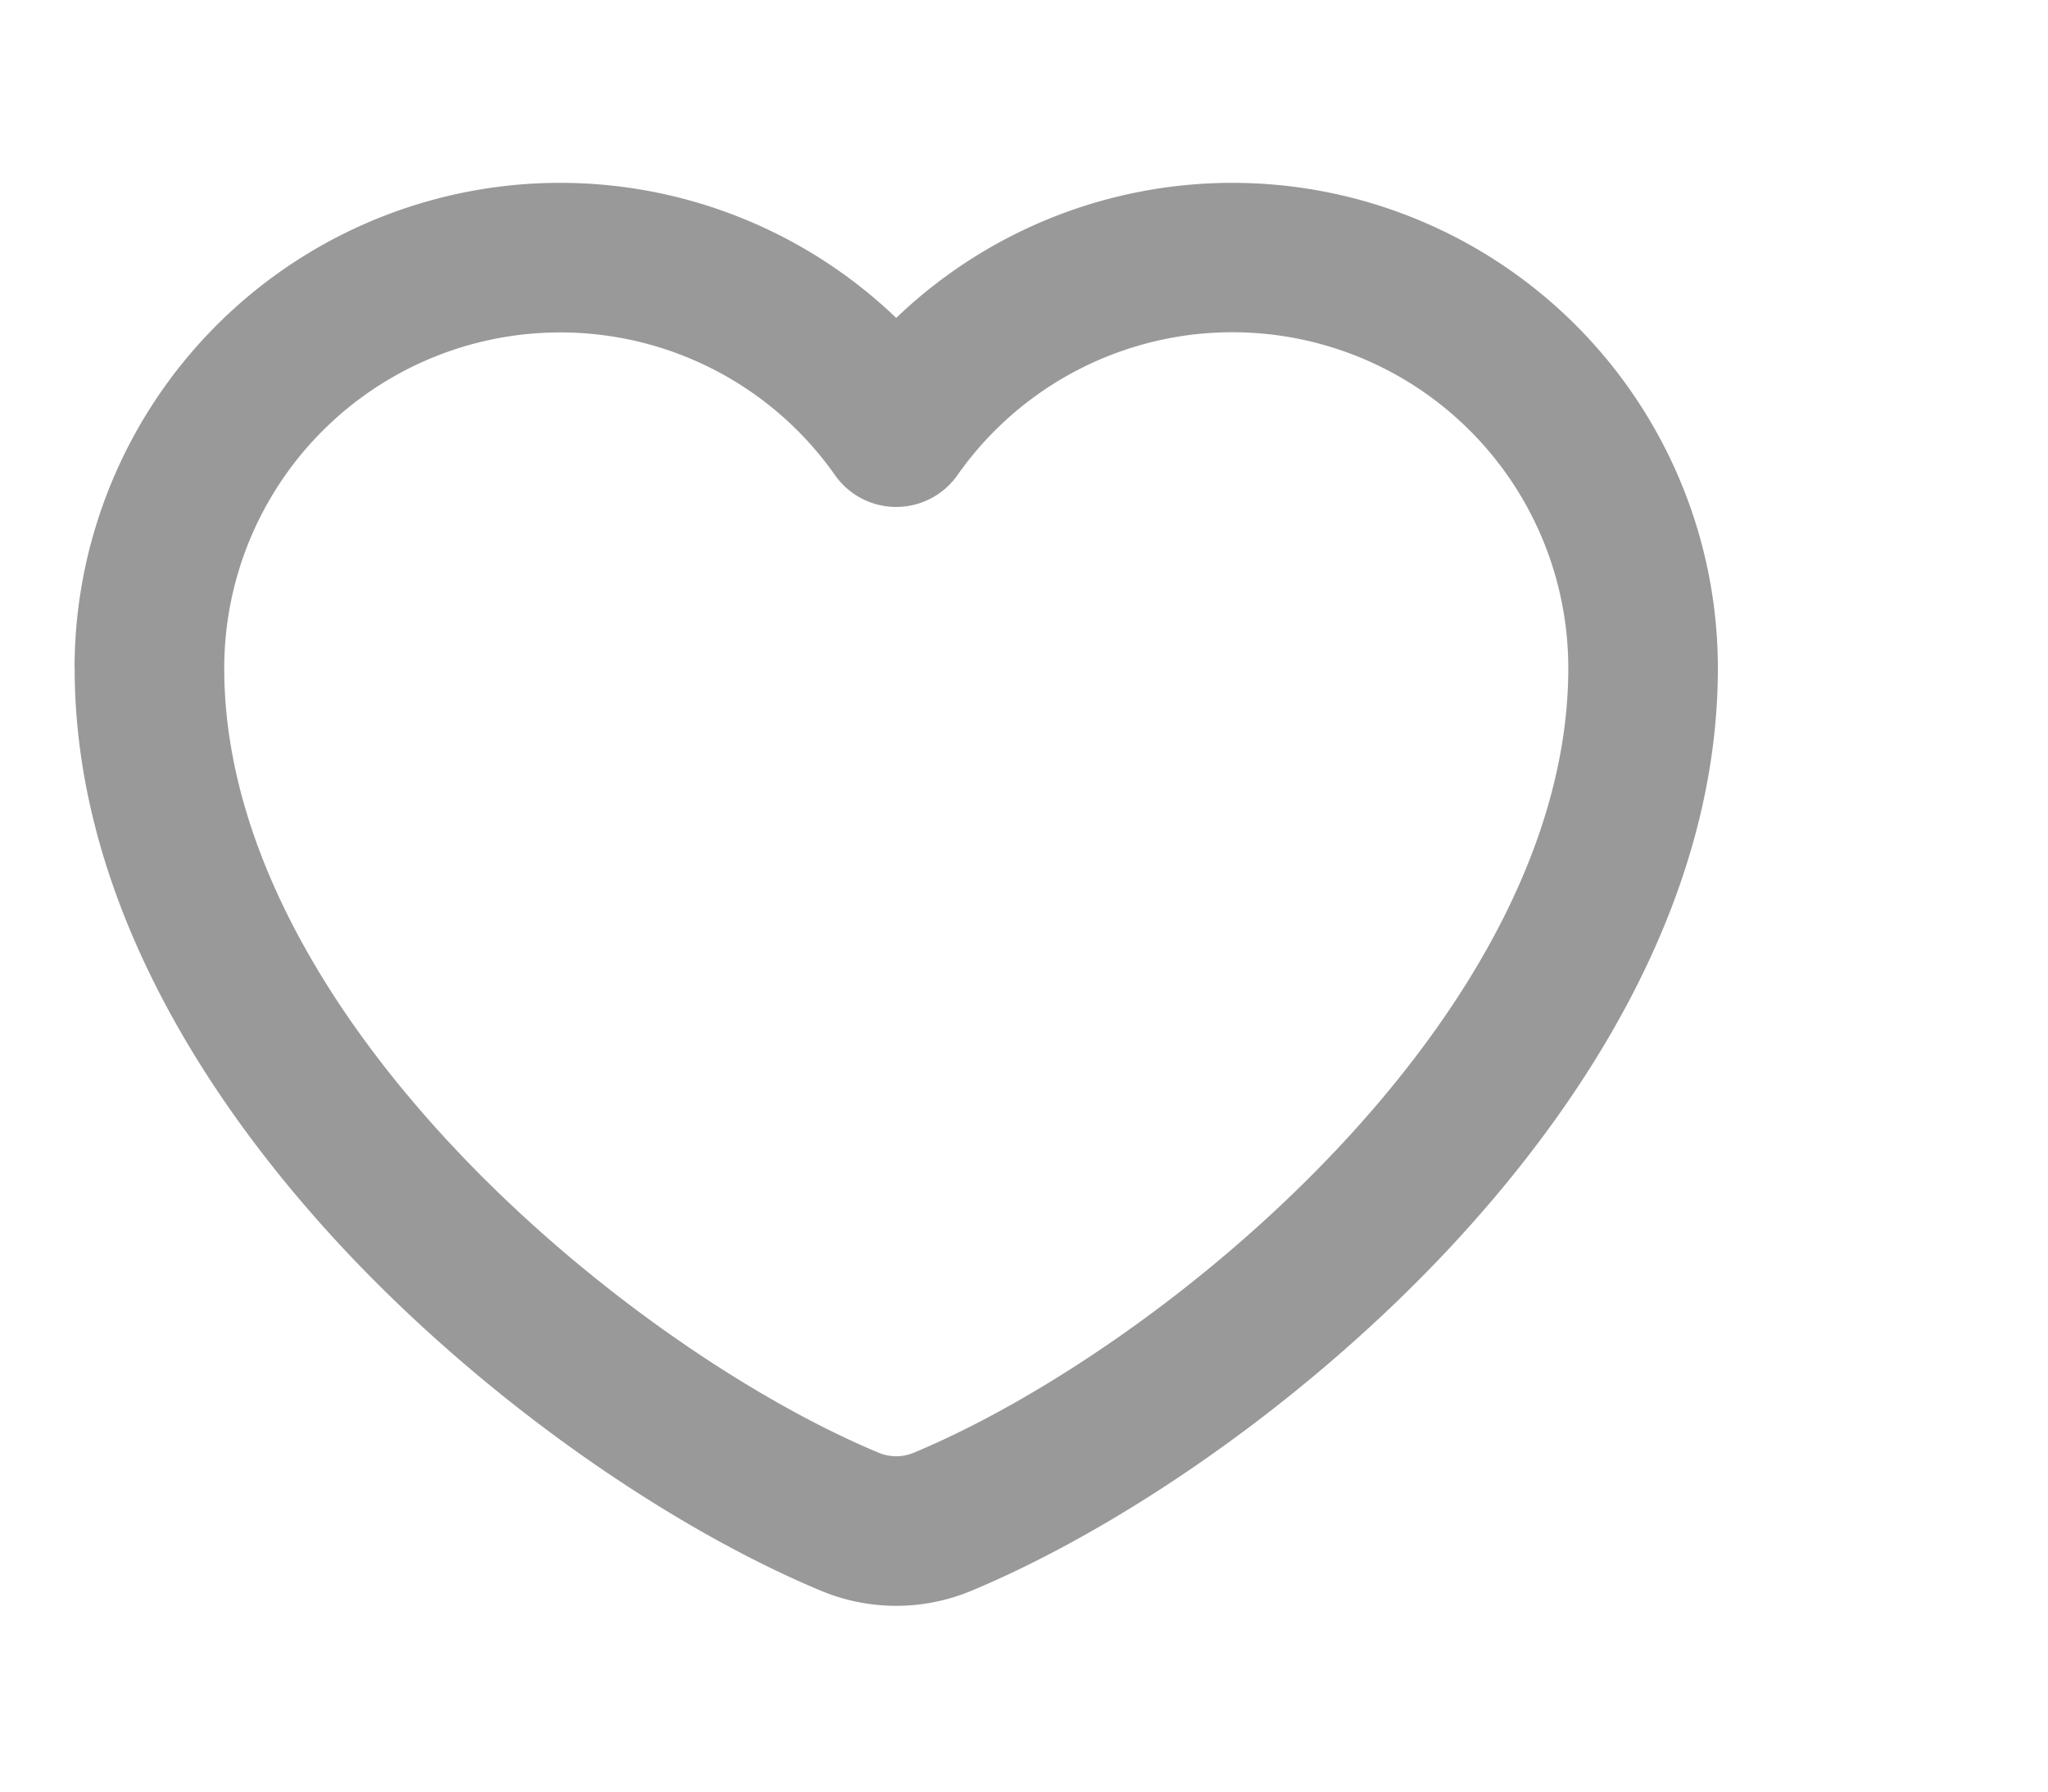
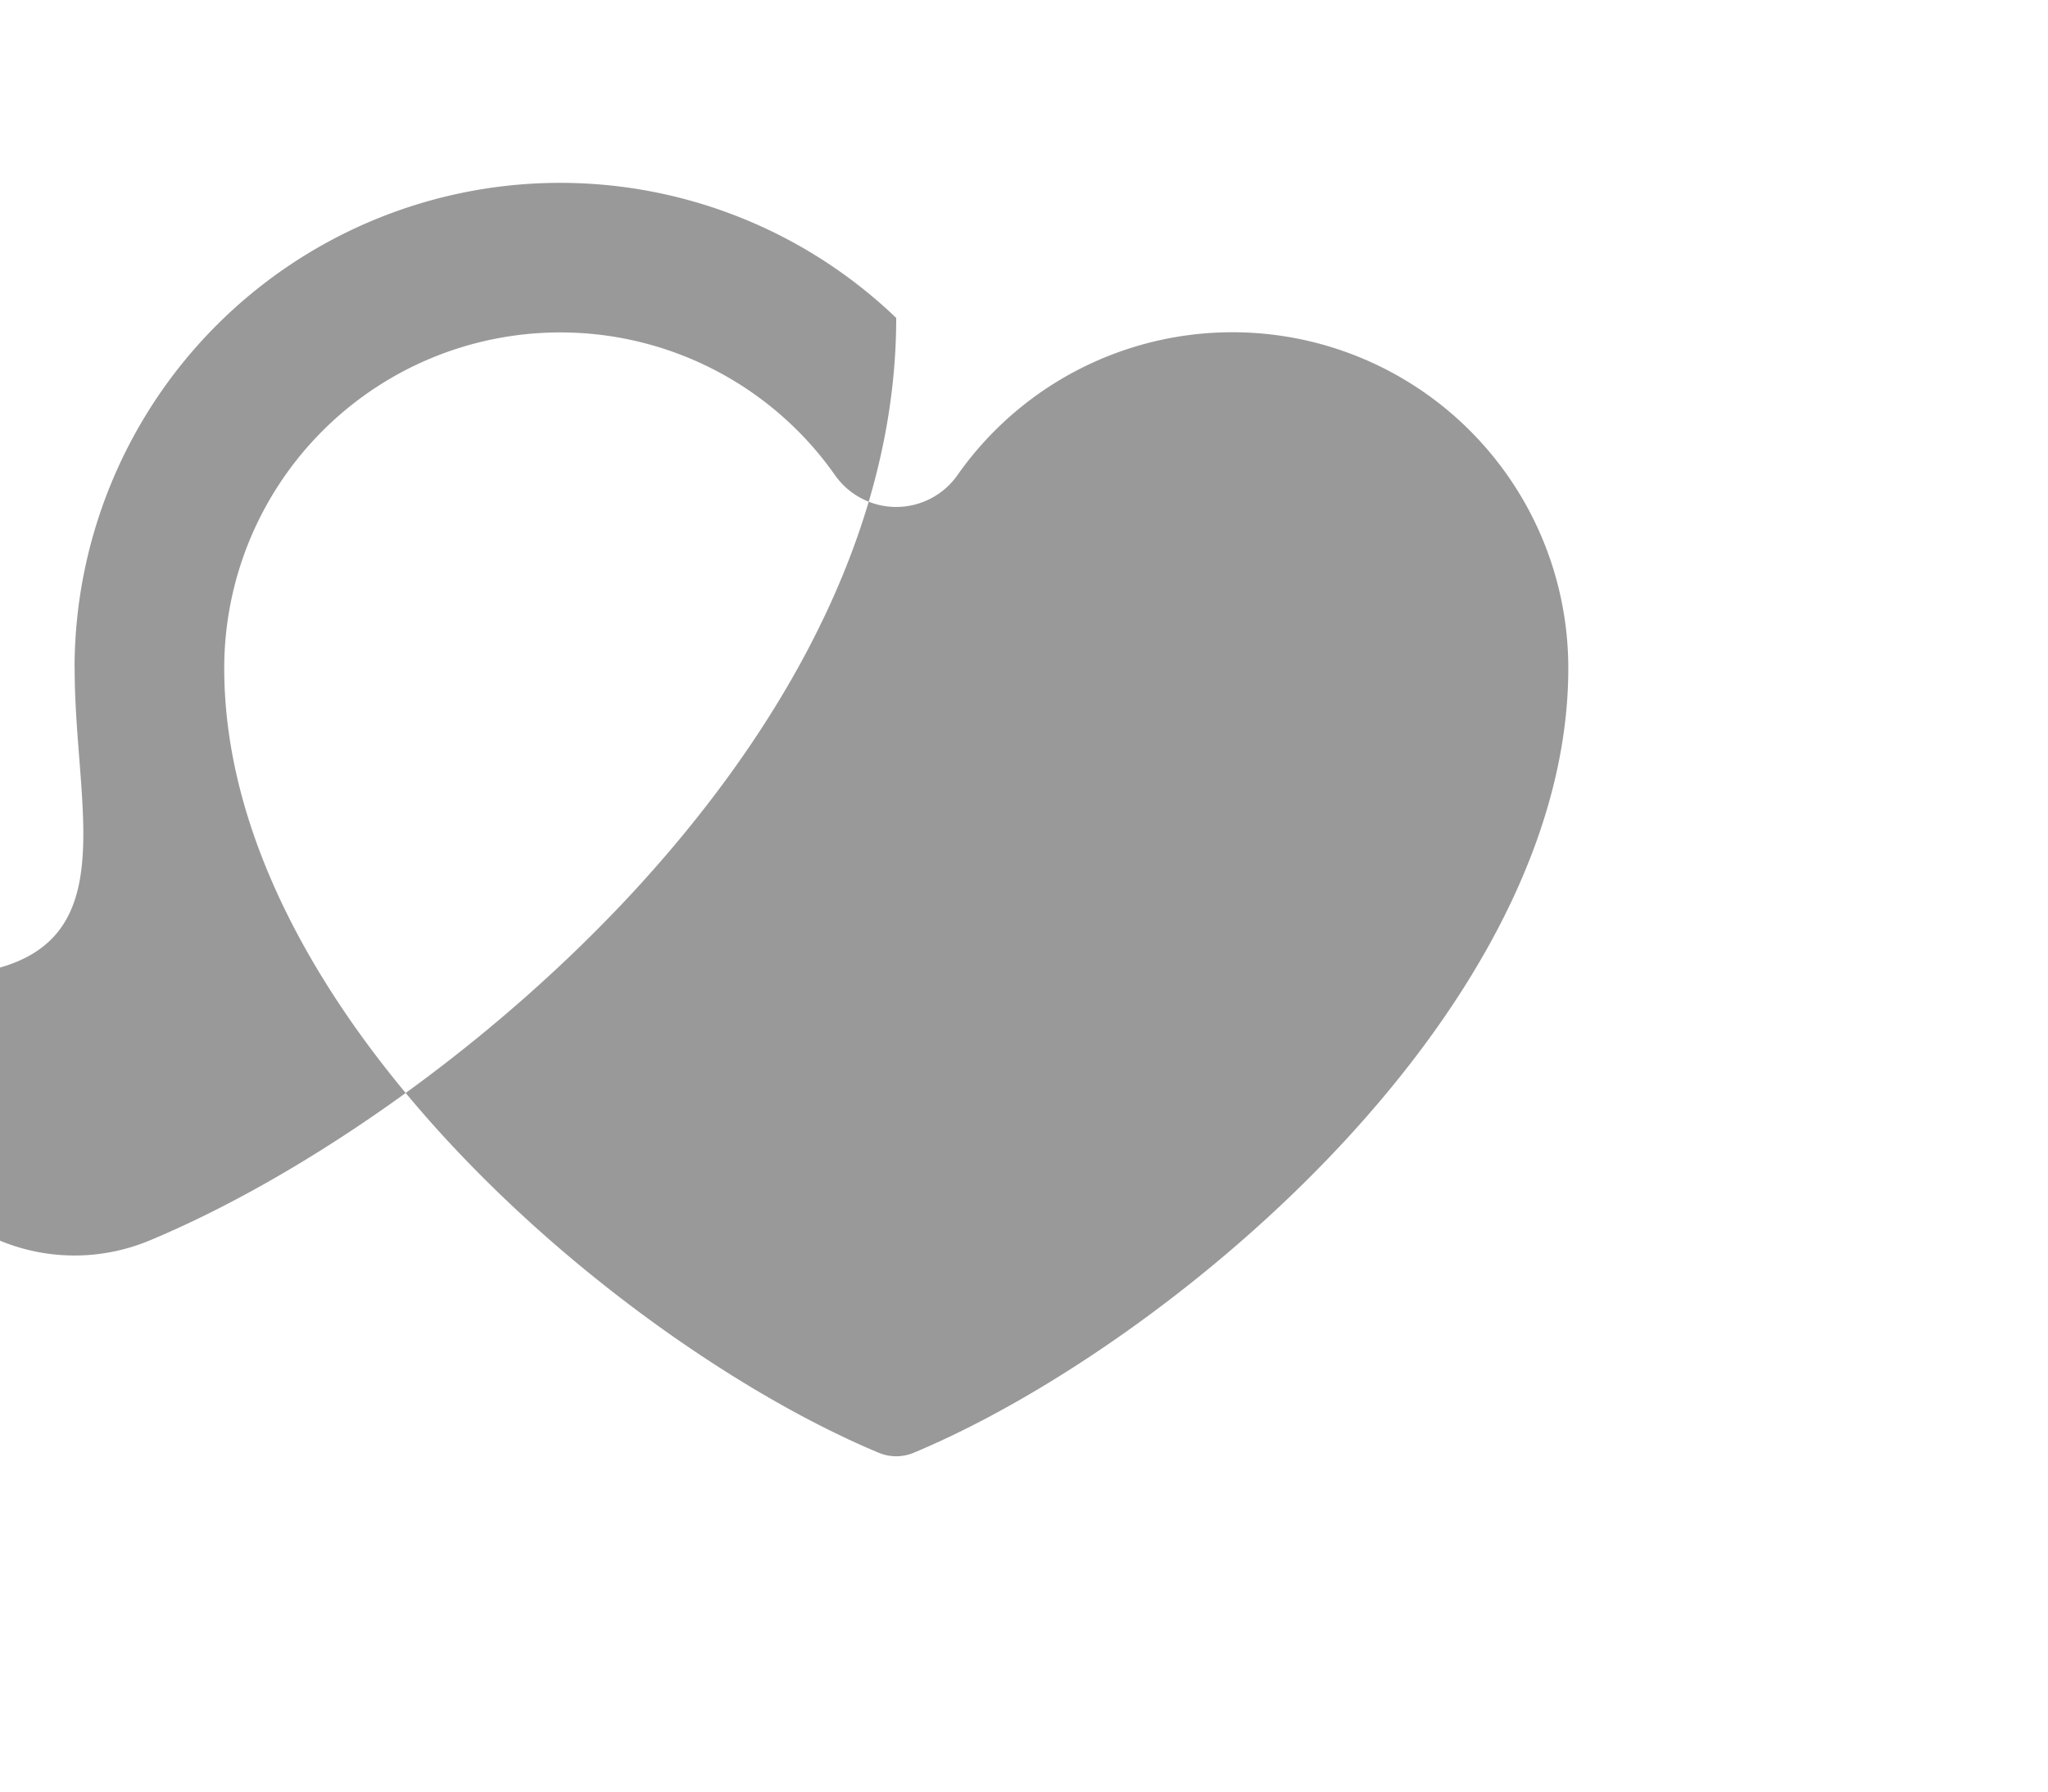
<svg xmlns="http://www.w3.org/2000/svg" t="1692349383005" class="icon" viewBox="0 0 1170 1024" version="1.1" p-id="24330" width="18.281" height="16">
-   <path d="M42.598 381.85A277.402 277.402 0 0 1 512 181.658a277.402 277.402 0 0 1 469.402 200.192c0 126.31-69.888 242.278-154.112 332.186-84.787 90.368-189.798 160.563-272.384 194.97a111.411 111.411 0 0 1-85.811 0c-82.586-34.406-187.597-104.602-272.384-194.97C112.538 624.128 42.65 508.16 42.65 381.85zM320 189.952a191.898 191.898 0 0 0-191.898 191.898c0 95.13 53.555 191.027 131.021 273.664 77.005 82.125 172.083 145.101 242.842 174.592a25.907 25.907 0 0 0 20.07 0c70.758-29.491 165.837-92.467 242.842-174.592 77.466-82.637 131.072-178.534 131.072-273.664a191.898 191.898 0 0 0-348.979-110.336 42.752 42.752 0 0 1-69.939 0A191.642 191.642 0 0 0 320 189.952z" fill="#999999" p-id="24331" />
+   <path d="M42.598 381.85A277.402 277.402 0 0 1 512 181.658c0 126.31-69.888 242.278-154.112 332.186-84.787 90.368-189.798 160.563-272.384 194.97a111.411 111.411 0 0 1-85.811 0c-82.586-34.406-187.597-104.602-272.384-194.97C112.538 624.128 42.65 508.16 42.65 381.85zM320 189.952a191.898 191.898 0 0 0-191.898 191.898c0 95.13 53.555 191.027 131.021 273.664 77.005 82.125 172.083 145.101 242.842 174.592a25.907 25.907 0 0 0 20.07 0c70.758-29.491 165.837-92.467 242.842-174.592 77.466-82.637 131.072-178.534 131.072-273.664a191.898 191.898 0 0 0-348.979-110.336 42.752 42.752 0 0 1-69.939 0A191.642 191.642 0 0 0 320 189.952z" fill="#999999" p-id="24331" />
</svg>